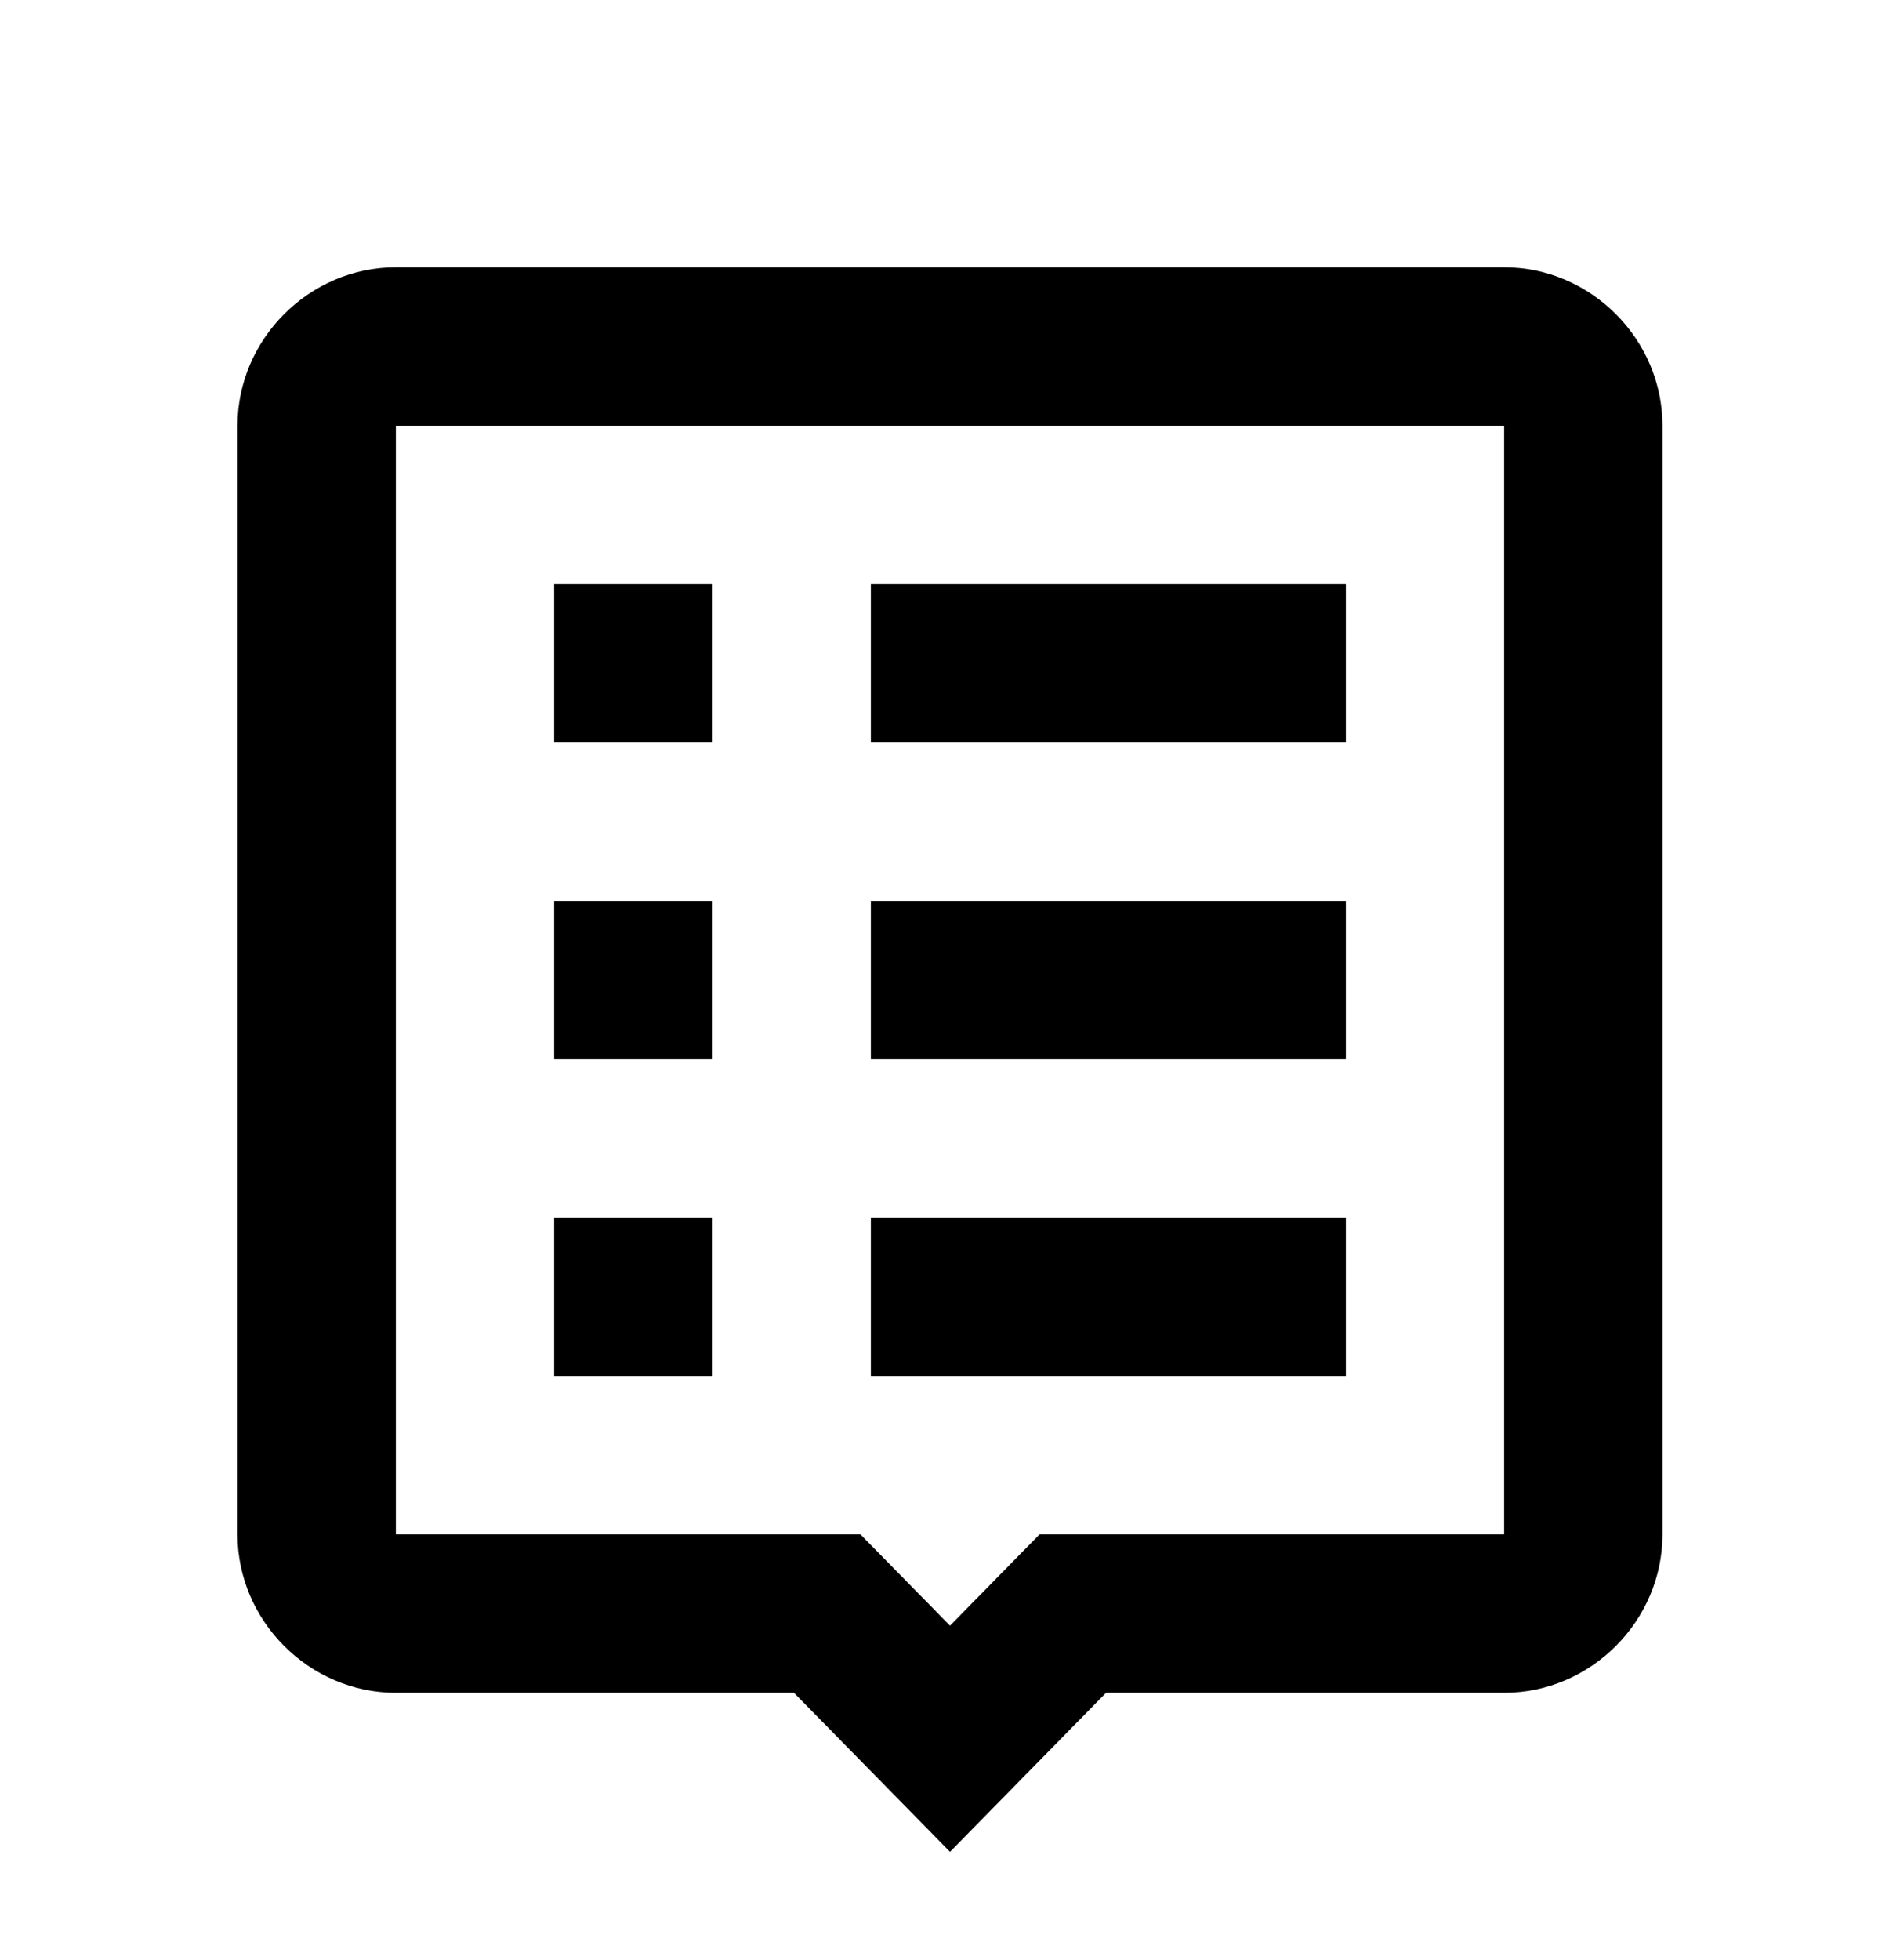
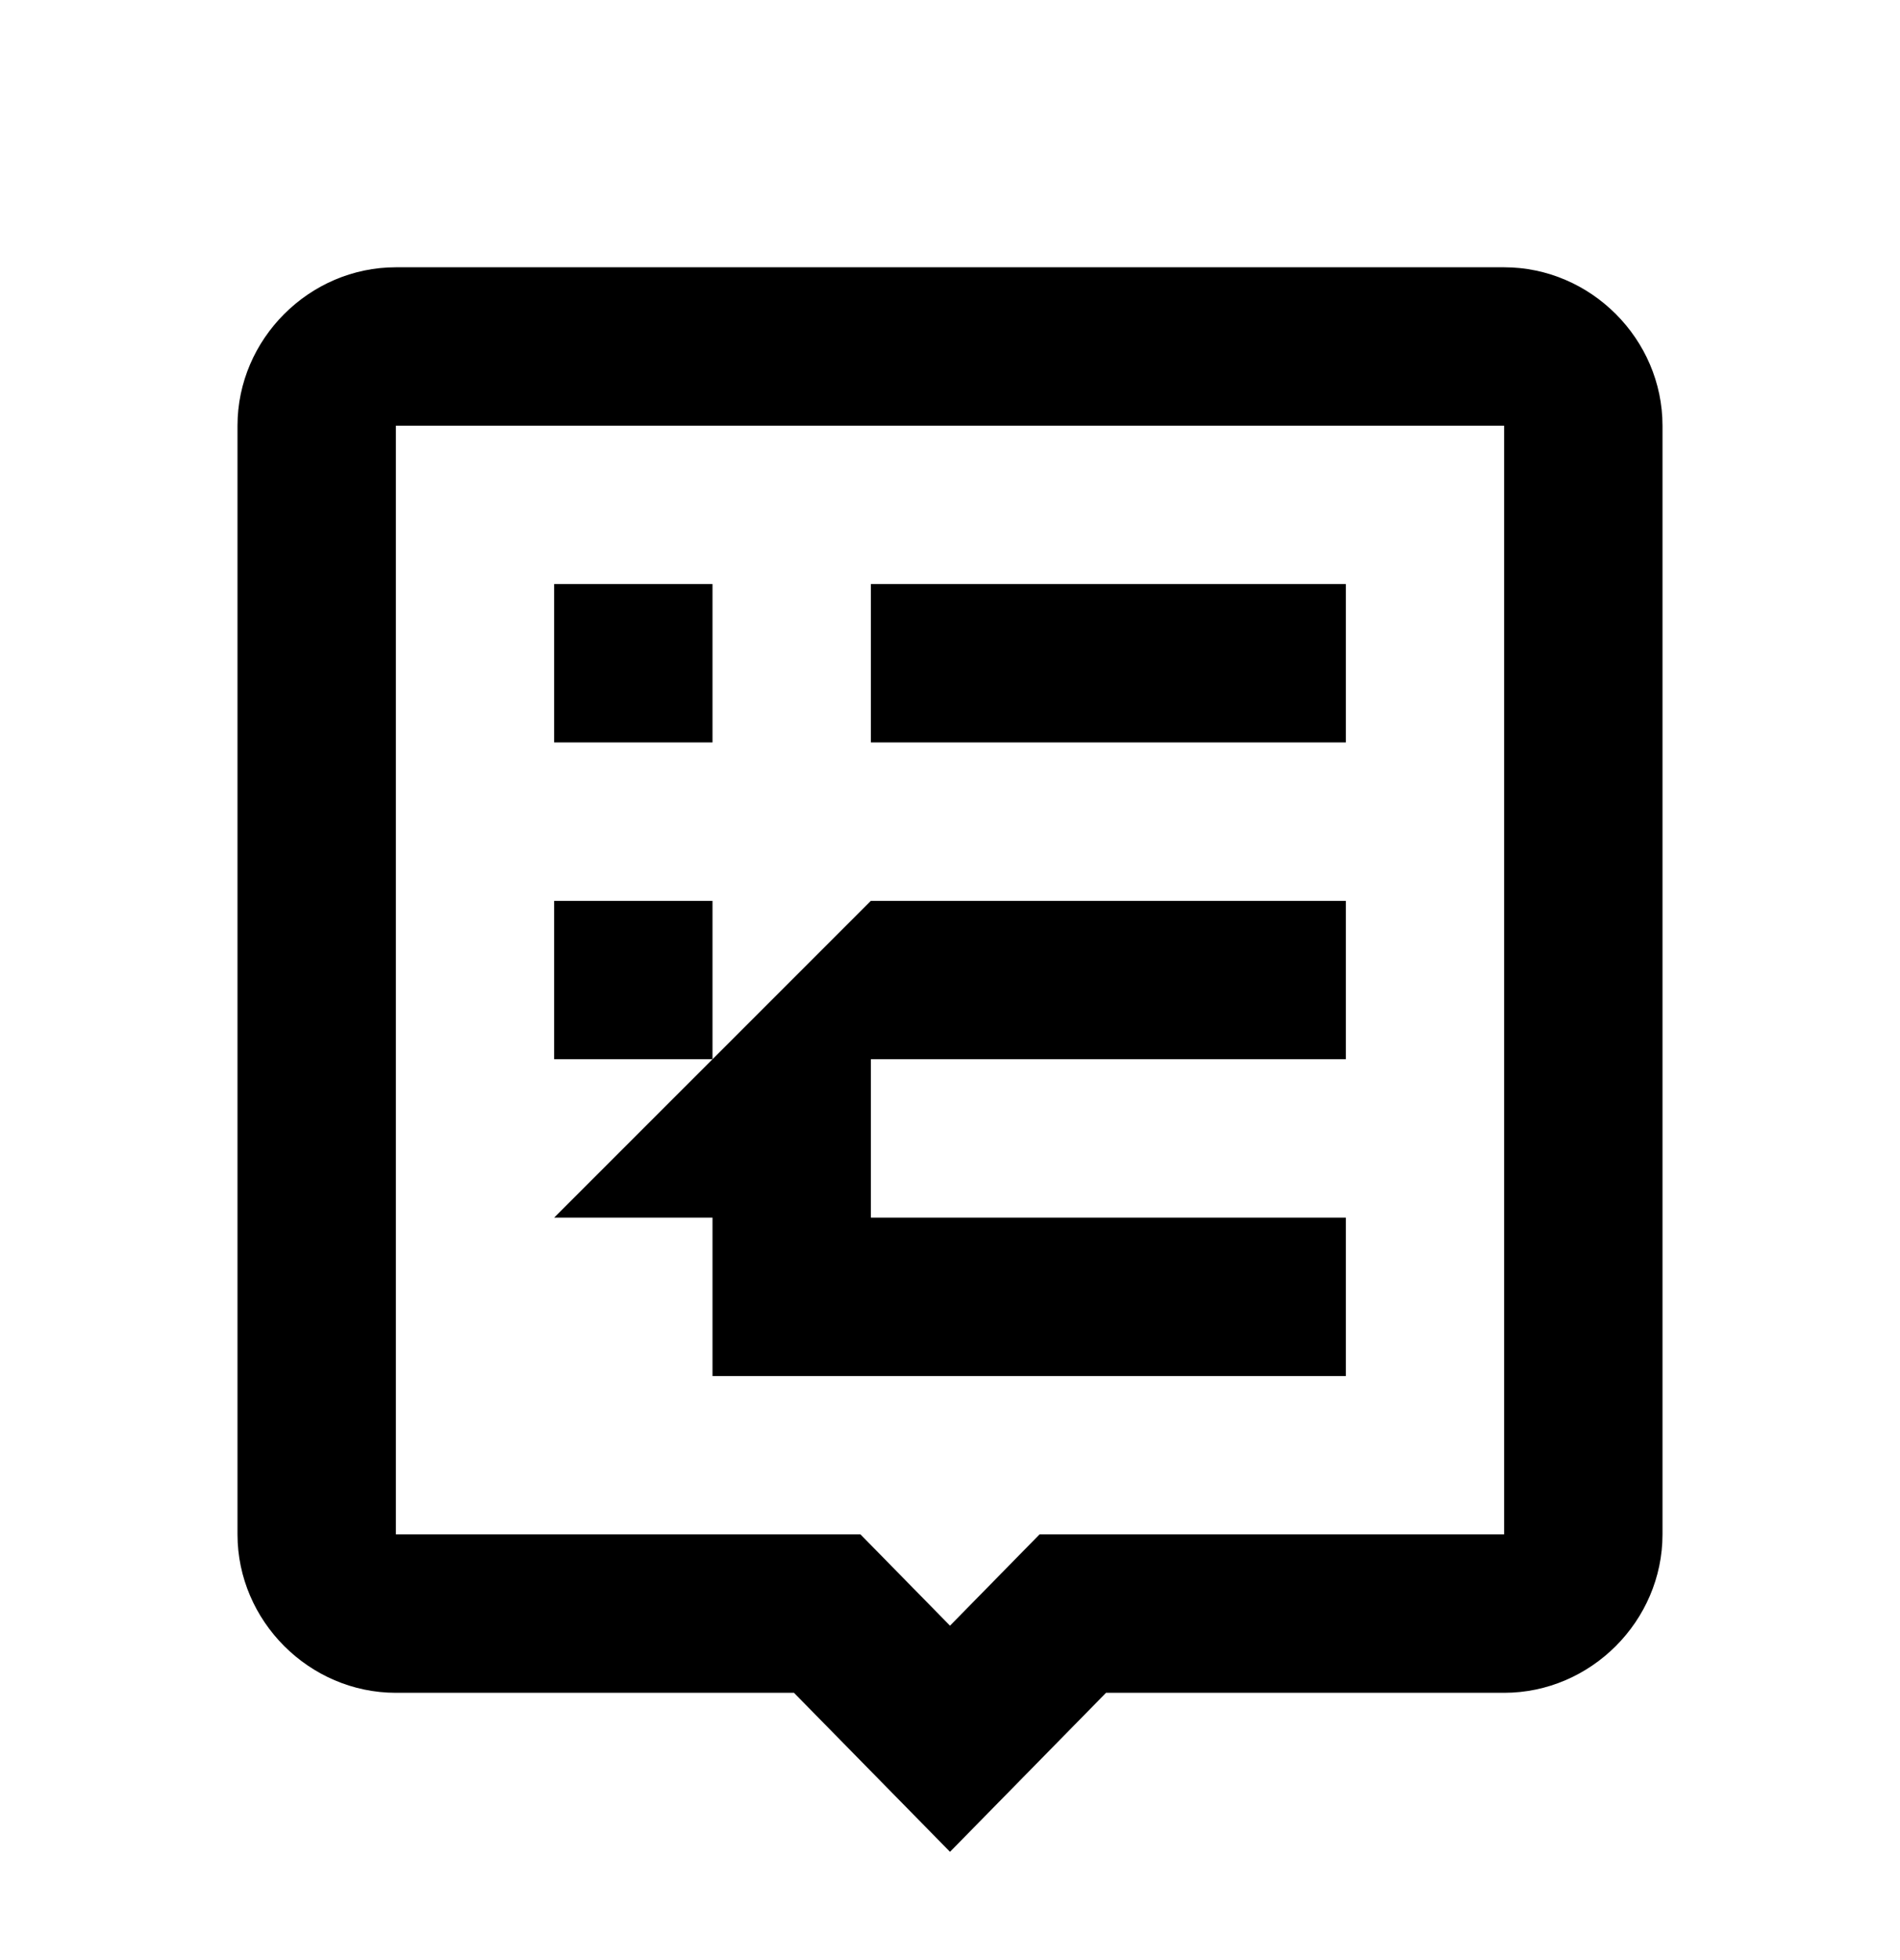
<svg xmlns="http://www.w3.org/2000/svg" width="32" height="33" viewBox="0 0 32 33" fill="none">
-   <path d="M6.667 4.5C5.209 4.5 4 5.709 4 7.167V25.833C4 27.291 5.209 28.5 6.667 28.5H13.372L16 31.177L18.628 28.5H25.333C26.791 28.5 28 27.291 28 25.833V7.167C28 5.709 26.791 4.5 25.333 4.5H6.667ZM6.667 7.167H25.333V25.833H17.508L16 27.37L14.492 25.833H6.667V7.167ZM9.333 9.833V12.5H12V9.833H9.333ZM14.667 9.833V12.5H22.667V9.833H14.667ZM9.333 15.167V17.833H12V15.167H9.333ZM14.667 15.167V17.833H22.667V15.167H14.667ZM9.333 20.5V23.167H12V20.5H9.333ZM14.667 20.5V23.167H22.667V20.5H14.667Z" fill="currentColor" />
+   <path d="M6.667 4.5C5.209 4.5 4 5.709 4 7.167V25.833C4 27.291 5.209 28.5 6.667 28.5H13.372L16 31.177L18.628 28.5H25.333C26.791 28.5 28 27.291 28 25.833V7.167C28 5.709 26.791 4.5 25.333 4.5H6.667ZM6.667 7.167H25.333V25.833H17.508L16 27.37L14.492 25.833H6.667V7.167ZM9.333 9.833V12.5H12V9.833H9.333ZM14.667 9.833V12.5H22.667V9.833H14.667ZM9.333 15.167V17.833H12V15.167H9.333ZM14.667 15.167V17.833H22.667V15.167H14.667ZV23.167H12V20.5H9.333ZM14.667 20.5V23.167H22.667V20.5H14.667Z" fill="currentColor" />
</svg>